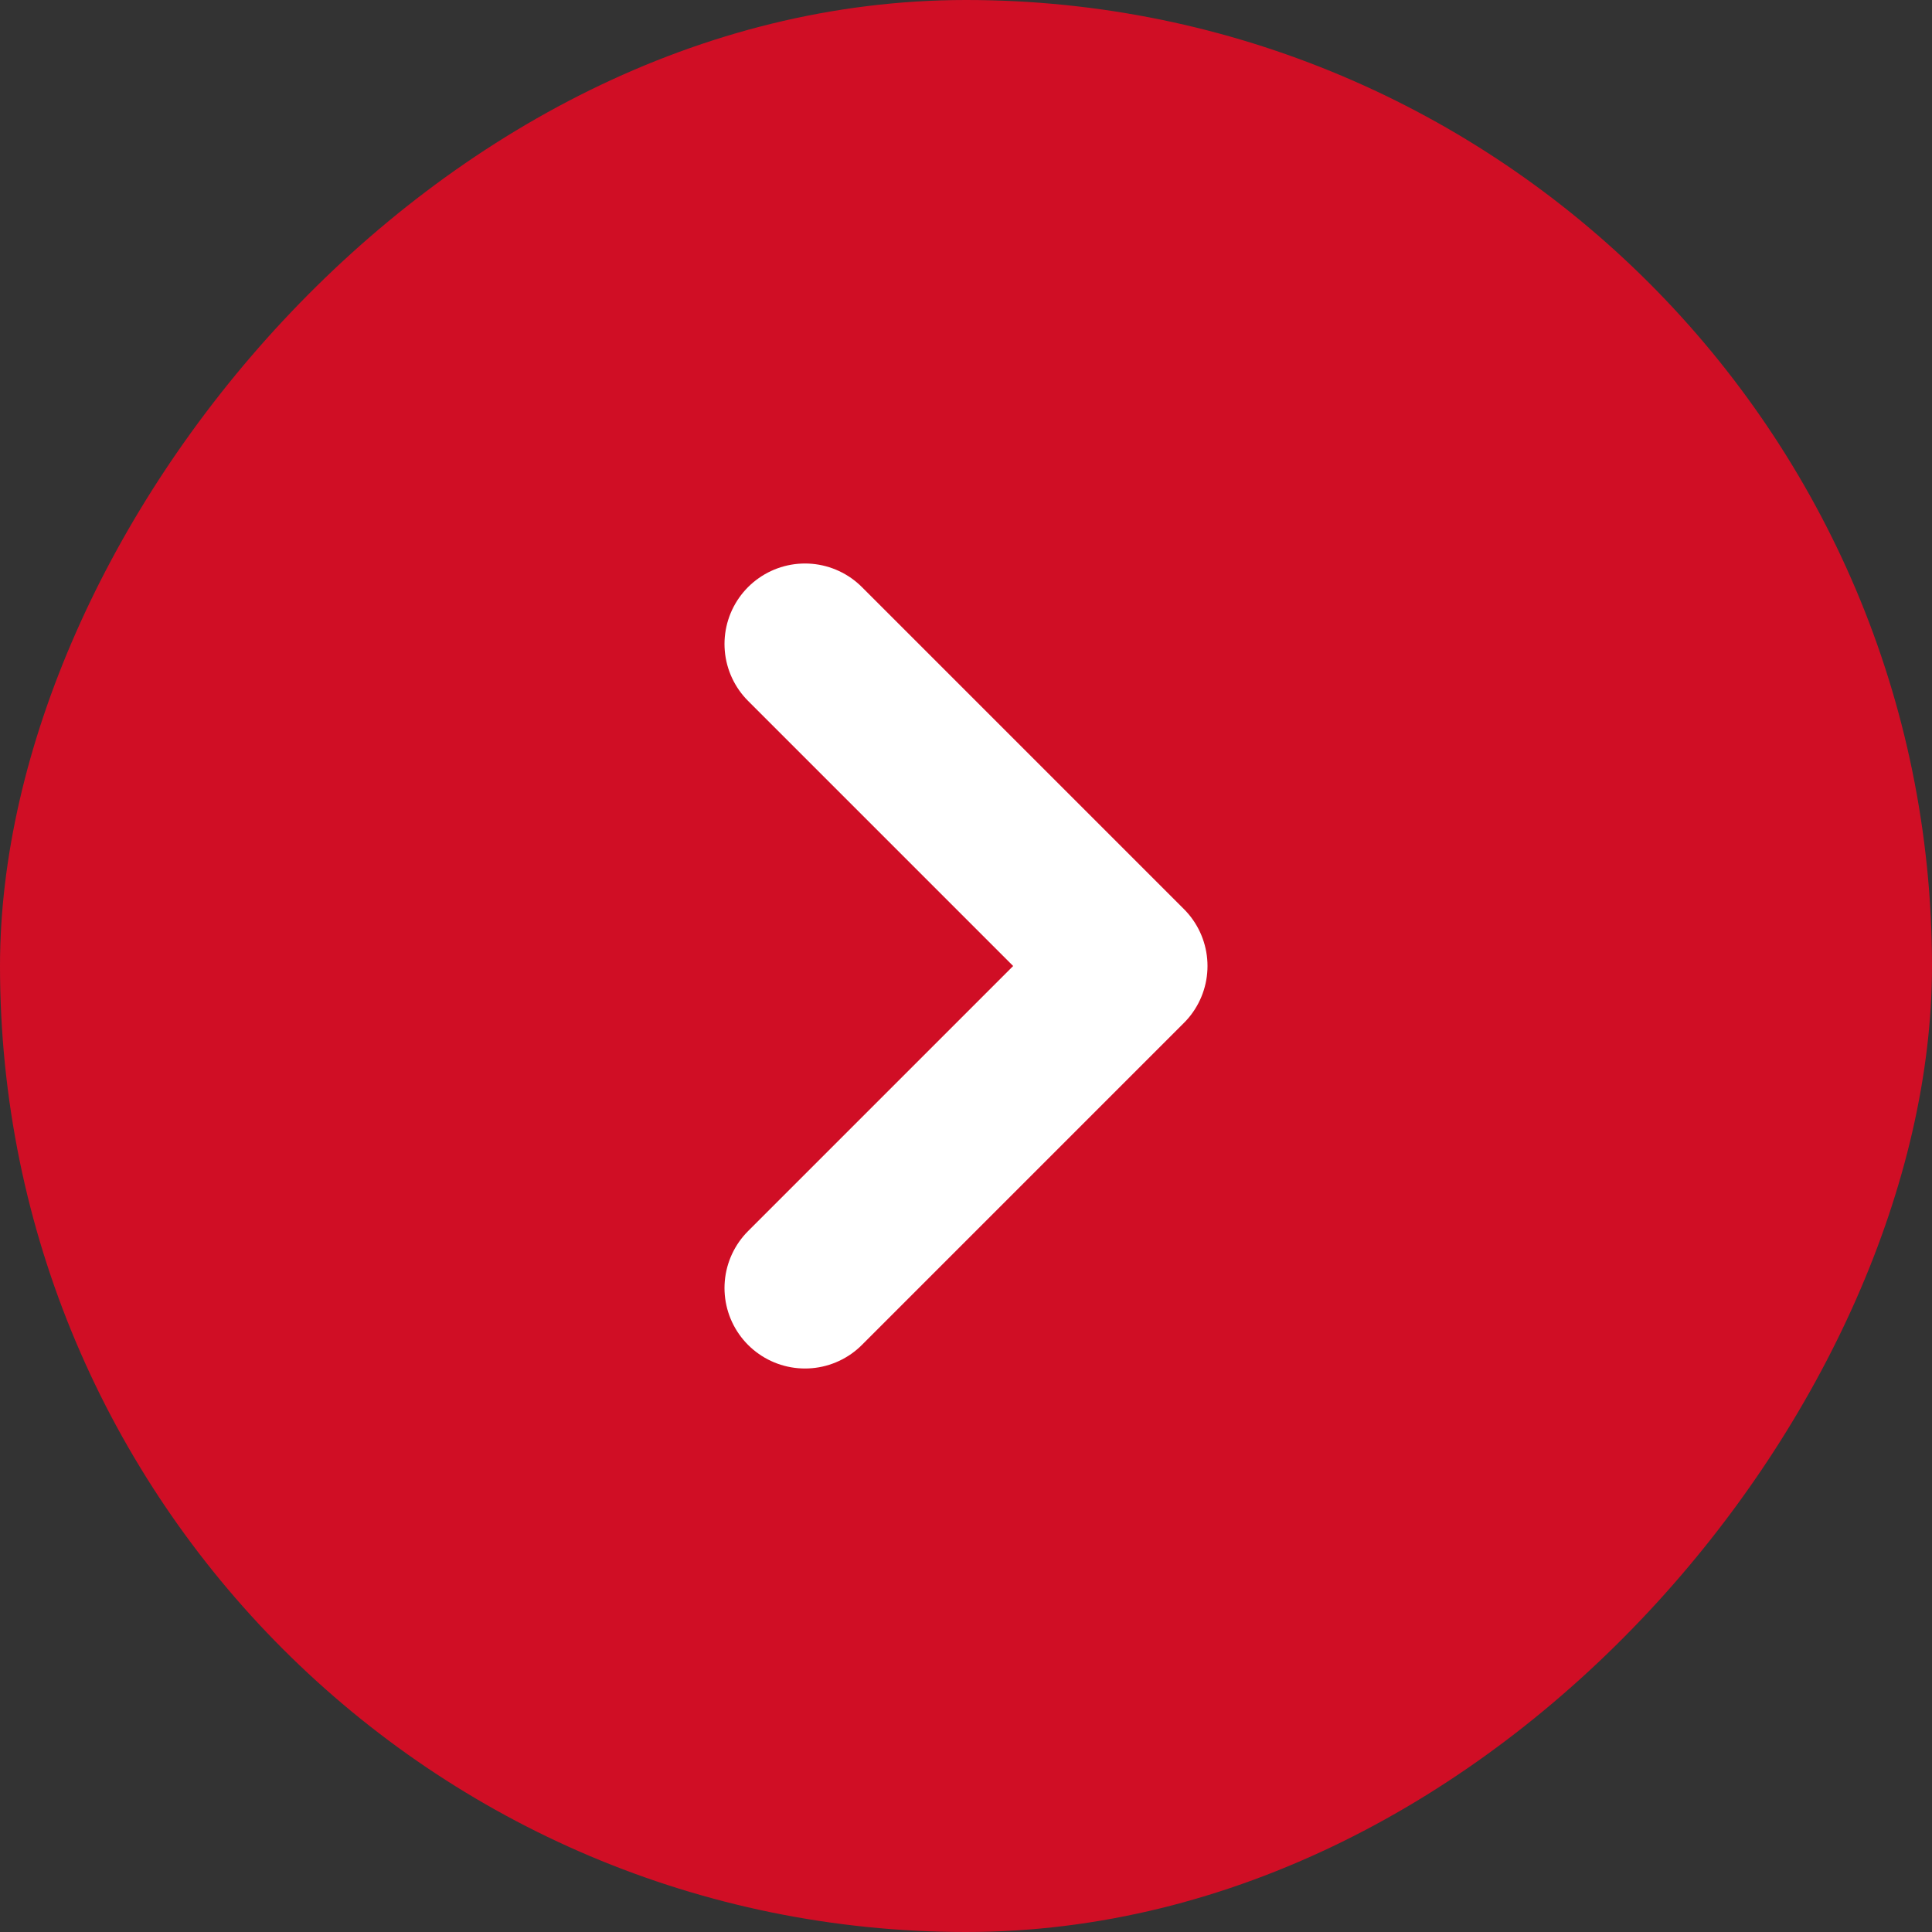
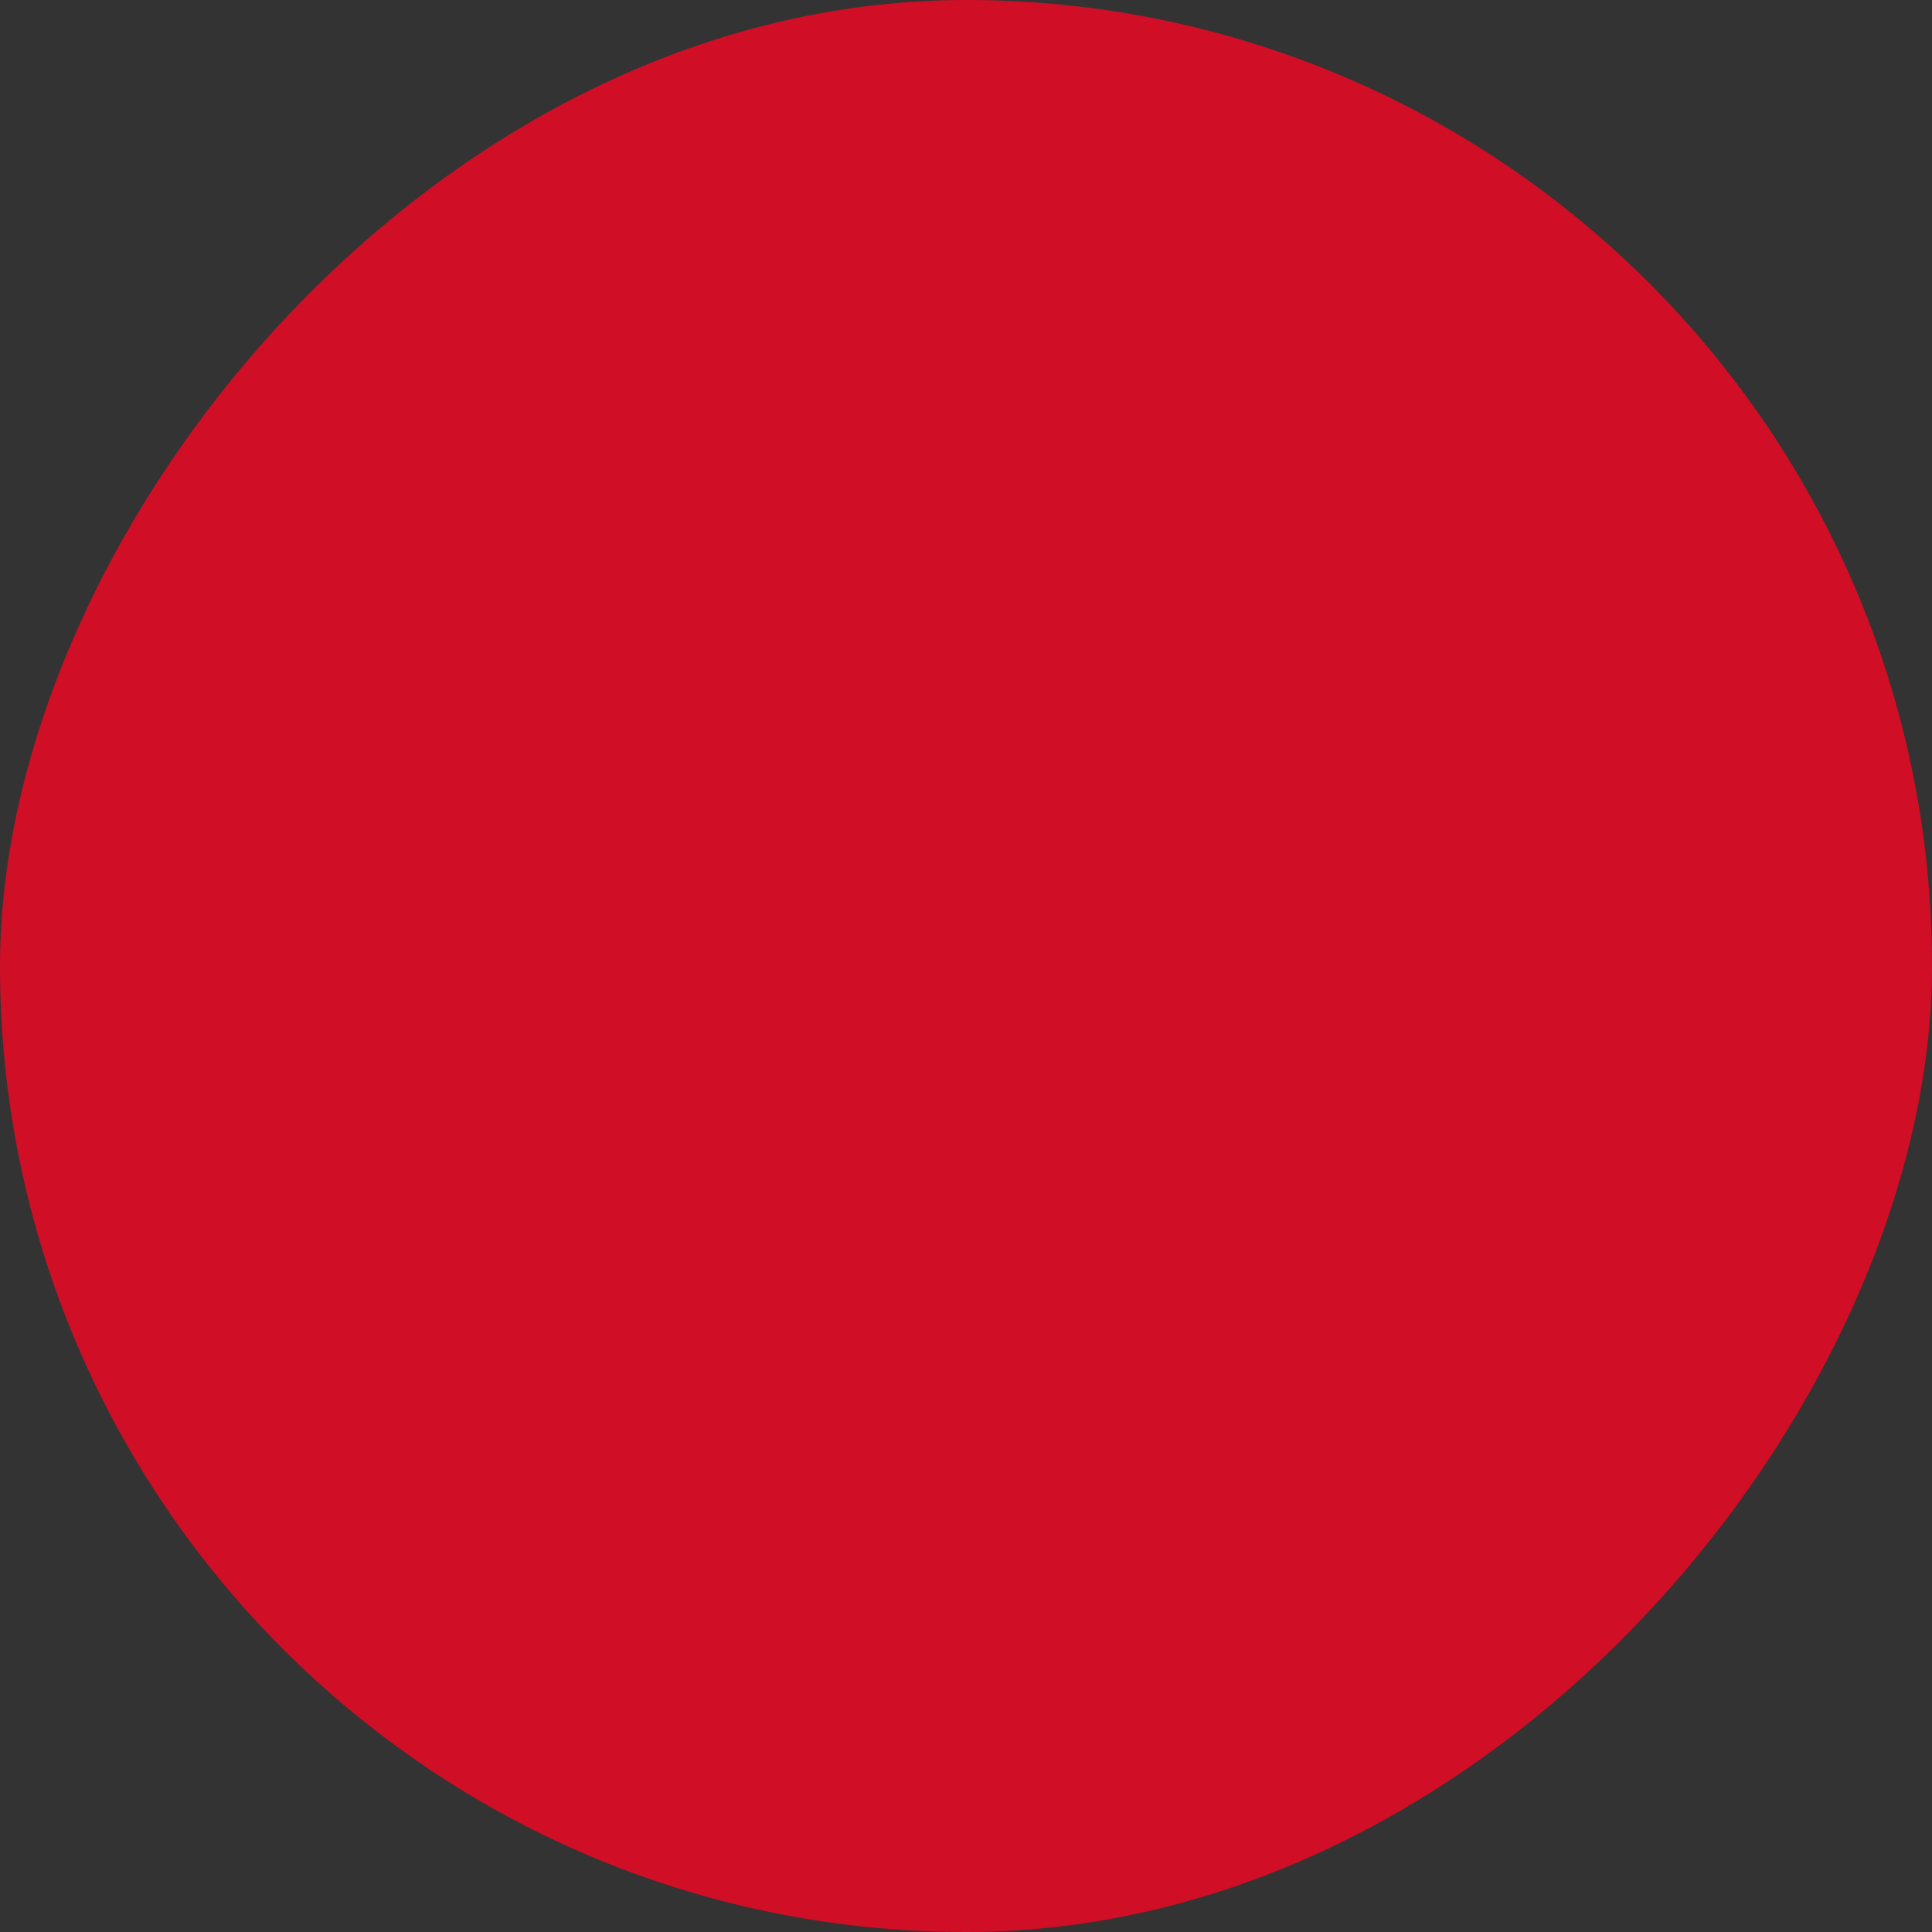
<svg xmlns="http://www.w3.org/2000/svg" width="48" height="48" viewBox="0 0 48 48" fill="none">
  <rect x="0" y="0" width="48" height="48" fill="#333333" stroke="none" />
  <rect width="48" height="48" rx="24" transform="matrix(-1 0 0 1 48 0)" fill="#D00E25" />
-   <path d="M20 16L28 24L20 32" stroke="white" stroke-width="4" stroke-linecap="round" stroke-linejoin="round" />
</svg>